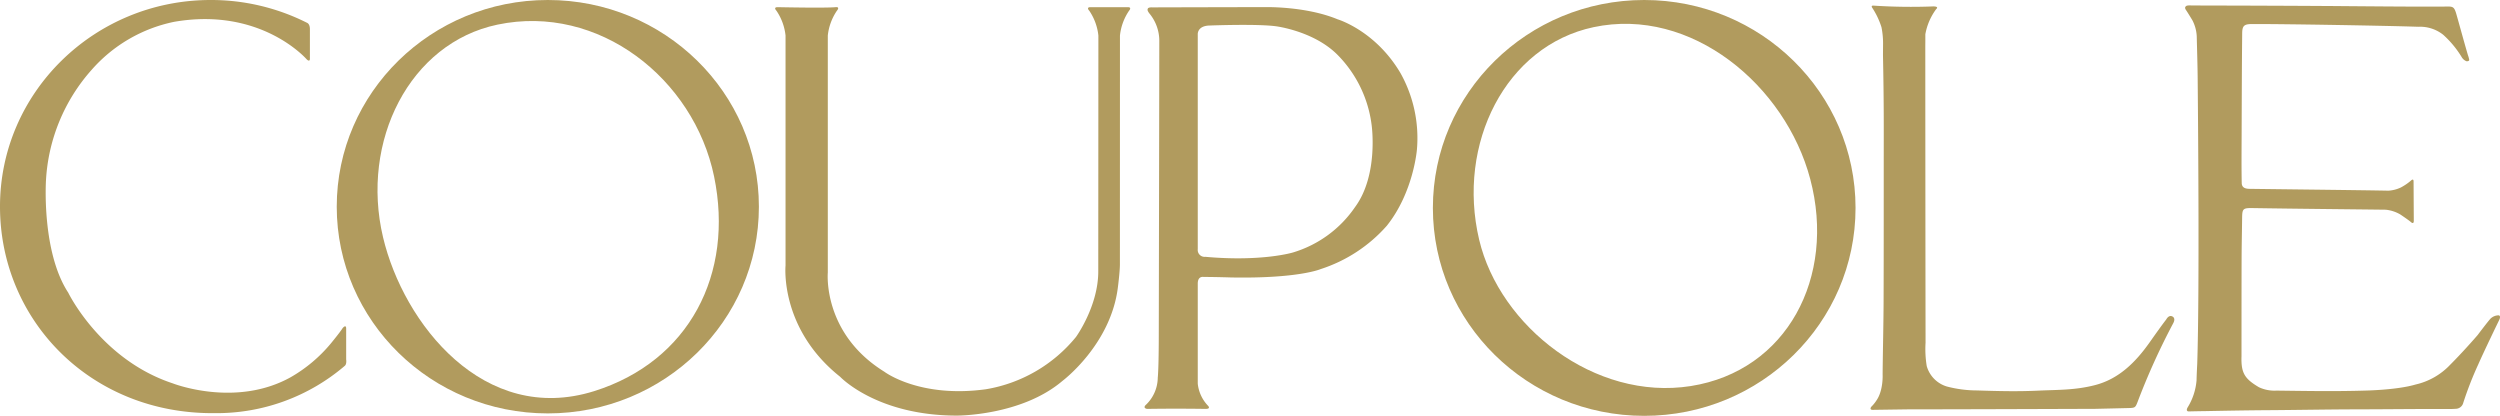
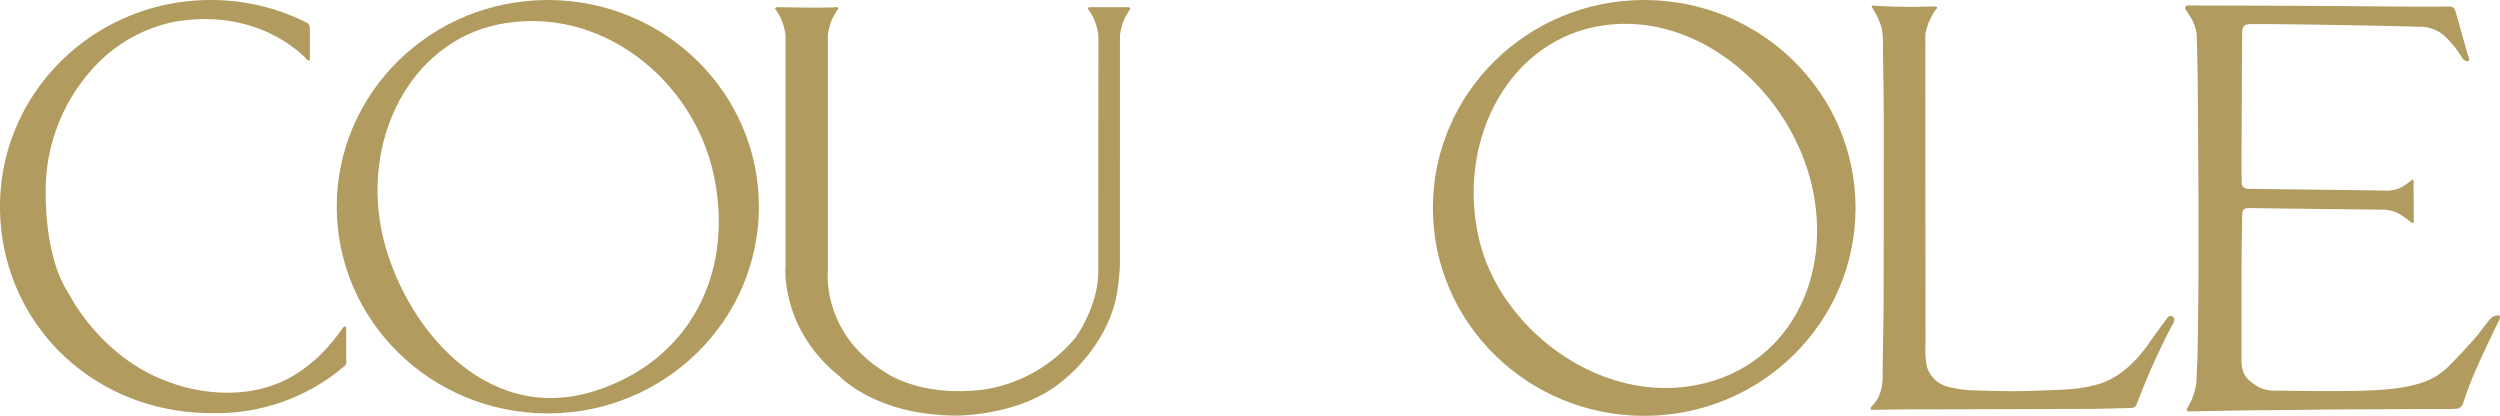
<svg xmlns="http://www.w3.org/2000/svg" width="595.19" height="98.999" viewBox="0 0 595.19 98.999">
  <defs>
    <style>.a{fill:#b19b5e;}.b{clip-path:url(#a);}</style>
    <clipPath id="a">
      <rect class="a" width="595.19" height="98.999" />
    </clipPath>
  </defs>
  <g class="b">
    <path class="a" d="M866.2,98.079c-7.807-.035-14.771.065-22.576.08-6.98.012-14.2.157-21.182.2-4.9.032-9.8.122-14.7.218,0,0-1.207.01-4.141.076,0,0-.725,0-.231-.923a14.516,14.516,0,0,0,2.144-6.5c.028-1.508.158-3.877.158-3.877.589-17.592.16-62.079.107-67.911-.03-3.339-.146-6.814-.224-10.154a9.238,9.238,0,0,0-1.023-3.74s-1-1.673-1.6-2.556c0,0-.349-.511.047-.79,0,0,.07-.209.813-.209l3.3.023q14.948.025,29.9.117c3.56.018,22.33.216,28.153.126,1.459-.023,1.743.127,2.245,1.895.9,3.166,1.8,6.516,2.732,9.681a6.636,6.636,0,0,1,.3,1.085c.057.357-.559.421-.7.341a2.256,2.256,0,0,1-1.1-.984,23.468,23.468,0,0,0-4.405-5.31,8.873,8.873,0,0,0-5.936-1.89c-8.078-.273-33.265-.695-39.689-.646-1.76.014-2.2.452-2.216,2.172-.088,8.192-.1,16.383-.134,24.576-.014,3.7-.049,7.4.024,11.1.022,1.109.859,1.368,1.829,1.381,5.309.075,27.772.319,33.074.441a8.066,8.066,0,0,0,2.993-.769,12.986,12.986,0,0,0,2.416-1.654s.6-.6.6.21l.053,9.374c0,1.024-.735.262-.735.262-.709-.578-2.469-1.759-2.469-1.759a8.579,8.579,0,0,0-3.5-1.136c-10.624-.126-21.146-.221-31.6-.385-2.442-.039-2.543.146-2.57,2.558-.035,3.2-.111,6.389-.121,9.584-.021,5.873-.022,23.115-.022,23.115-.137,4.038.765,5.384,4.154,7.394a8.737,8.737,0,0,0,4.2.8c7.067.092,13.893.213,20.95,0,0,0,7.673-.12,12.132-1.446a16.317,16.317,0,0,0,8.315-4.78s2.731-2.692,6.428-6.95c0,0,2.37-3.134,3.053-3.9a2.781,2.781,0,0,1,2.008-.843s.6.081.121,1.085c0,0-3.495,7.191-4.981,10.565a82.788,82.788,0,0,0-3.656,9.4,1.871,1.871,0,0,1-1.647,1.2Z" transform="translate(-282.565 -0.703)" />
    <path class="a" d="M700.264,10.58v-1.7a14.275,14.275,0,0,1,2.591-6s.815-.629-.74-.629a136.98,136.98,0,0,1-14.142-.185s-.74-.111-.37.482a18.542,18.542,0,0,1,2.221,4.664,19.611,19.611,0,0,1,.37,4.294l-.015,2.347c.078,4.019.2,10.4.187,18.96-.02,13.263.007,26.422-.042,39.685-.021,5.784-.181,11.568-.231,17.352,0,0,.21,3.811-1.477,6.222a8.188,8.188,0,0,1-1.234,1.505s-.542.723.362.723c0,0,8.315-.12,8.617-.12,9.982,0,32.779-.08,44.349-.121.137,0,8.3-.191,8.437-.2,1.044-.081,1.165-.2,1.647-1.446a163.542,163.542,0,0,1,8.477-18.721c.723-1.325-.241-1.648-.241-1.648-.844-.4-1.406.724-1.406.724-1.411,1.842-2.676,3.65-4.017,5.543-3.272,4.617-7.234,8.608-12.895,10.084-4.78,1.245-8.97,1.115-13.457,1.325-5.085.24-9.573.122-14.662-.041a28.629,28.629,0,0,1-7.218-.941,7.1,7.1,0,0,1-4.78-4.865,25.064,25.064,0,0,1-.279-5.553c-.035-23.272-.052-47.359-.062-70.631Z" transform="translate(-241.887 -0.724)" />
    <path class="a" d="M627.05,49.5c0,27.337-22.527,49.5-50.312,49.5s-50.312-22.162-50.312-49.5S548.95,0,576.737,0,627.05,22.161,627.05,49.5M564.683,6.467C543.8,10.9,532.024,34.186,537.446,57.083c4.881,20.612,27.494,38.443,50.375,34.829,22.9-3.615,34.628-25.932,28.442-49.291-5.905-22.3-28.321-41.095-51.581-36.154" transform="translate(-185.291)" />
    <path class="a" d="M224.219,49.211c0,27.178-22.5,49.211-50.253,49.211s-50.251-22.033-50.251-49.211S146.214,0,173.966,0s50.253,22.033,50.253,49.211M161.973,5.865c-20.891,4.385-32.66,27.718-27.236,50.616,4.882,20.611,24.07,44.859,50.27,36.636,22.657-7.11,33.334-27.924,28.547-51.1C208.749,18.76,186.091.8,161.973,5.865" transform="translate(-43.545)" />
    <path class="a" d="M82.07,87.108A46.94,46.94,0,0,1,51.017,98.36C21.67,98.6,0,76.322,0,49.168S22.459,0,50.163,0A50.762,50.762,0,0,1,73.057,5.408s.723.2.723,1.512v6.85s.139,1.2-.756.364c0,0-10.861-12.548-31.59-8.933A35.686,35.686,0,0,0,21.792,16.652,43.092,43.092,0,0,0,10.945,42.984s-1.085,16.932,5.3,26.693c0,0,7.713,15.908,24.825,21.573,0,0,14.945,5.905,28.14-1.446A35.052,35.052,0,0,0,78.8,81.73s2.229-2.712,2.772-3.616c0,0,.843-1.025.843.121v7.351s.186,1.083-.34,1.522" transform="translate(0 0)" />
-     <path class="a" d="M436.179,6.994s11.088-.424,15.607.182c0,0,8.8,1.091,14.462,6.61a28.836,28.836,0,0,1,8.316,16.922s1.687,11.827-3.917,19.469a27.447,27.447,0,0,1-14.823,10.857s-7.352,2.244-20.849,1.03a1.639,1.639,0,0,1-1.808-1.819V9.178s-.241-2.184,3.013-2.184M424.01,10.639c0,6.672-.122,69.621-.122,69.621,0,8.613-.242,10.554-.242,10.554a9.069,9.069,0,0,1-2.952,6.61c-.6.728.422.849.422.849,7.352-.121,13.919,0,13.919,0,1.446,0,.482-.849.482-.849a8.935,8.935,0,0,1-2.35-5.155V68.434c0-1.88,1.387-1.577,1.387-1.577,2.772,0,6.507.122,6.507.122,16.149.3,21.392-2,21.392-2A35.543,35.543,0,0,0,478.18,54.666c6.387-8.006,7.17-18.2,7.17-18.2a31.684,31.684,0,0,0-3.917-18.135c-5.965-10.129-14.943-12.8-14.943-12.8-7.592-3.153-17.233-2.911-17.233-2.911-6.146,0-26.935.061-26.935.061s-1.065-.082-1.065.4c0,0-.282.24.522,1.2a10.188,10.188,0,0,1,2.232,6.347" transform="translate(-148.009 -0.923)" />
    <path class="a" d="M361.743,12.392V9.38a12.941,12.941,0,0,0-2.17-5.906s-.843-.844.3-.844h8.874c1.069,0,.3.844.3.844a12.945,12.945,0,0,0-2.169,5.906v3.012l-.012,51.481c0,1.767-.482,5.463-.482,5.463C364.7,82.994,353.211,91.59,353.211,91.59c-9.8,8.357-25.148,8.276-25.148,8.276-19.122,0-27.8-9.239-27.8-9.239-14.462-11.49-13-26.473-13-26.473V9.38a12.941,12.941,0,0,0-2.17-5.906s-.844-.844.3-.844c0,0,11.272.242,13.8,0,1.14-.108.3.844.3.844a12.944,12.944,0,0,0-2.169,5.906V65.817s-1.327,14.445,13.456,23.6c0,0,8.356,6.348,24.183,4.177a35.143,35.143,0,0,0,21.452-12.452s5.3-7.312,5.3-15.586Z" transform="translate(-100.244 -0.923)" />
  </g>
</svg>